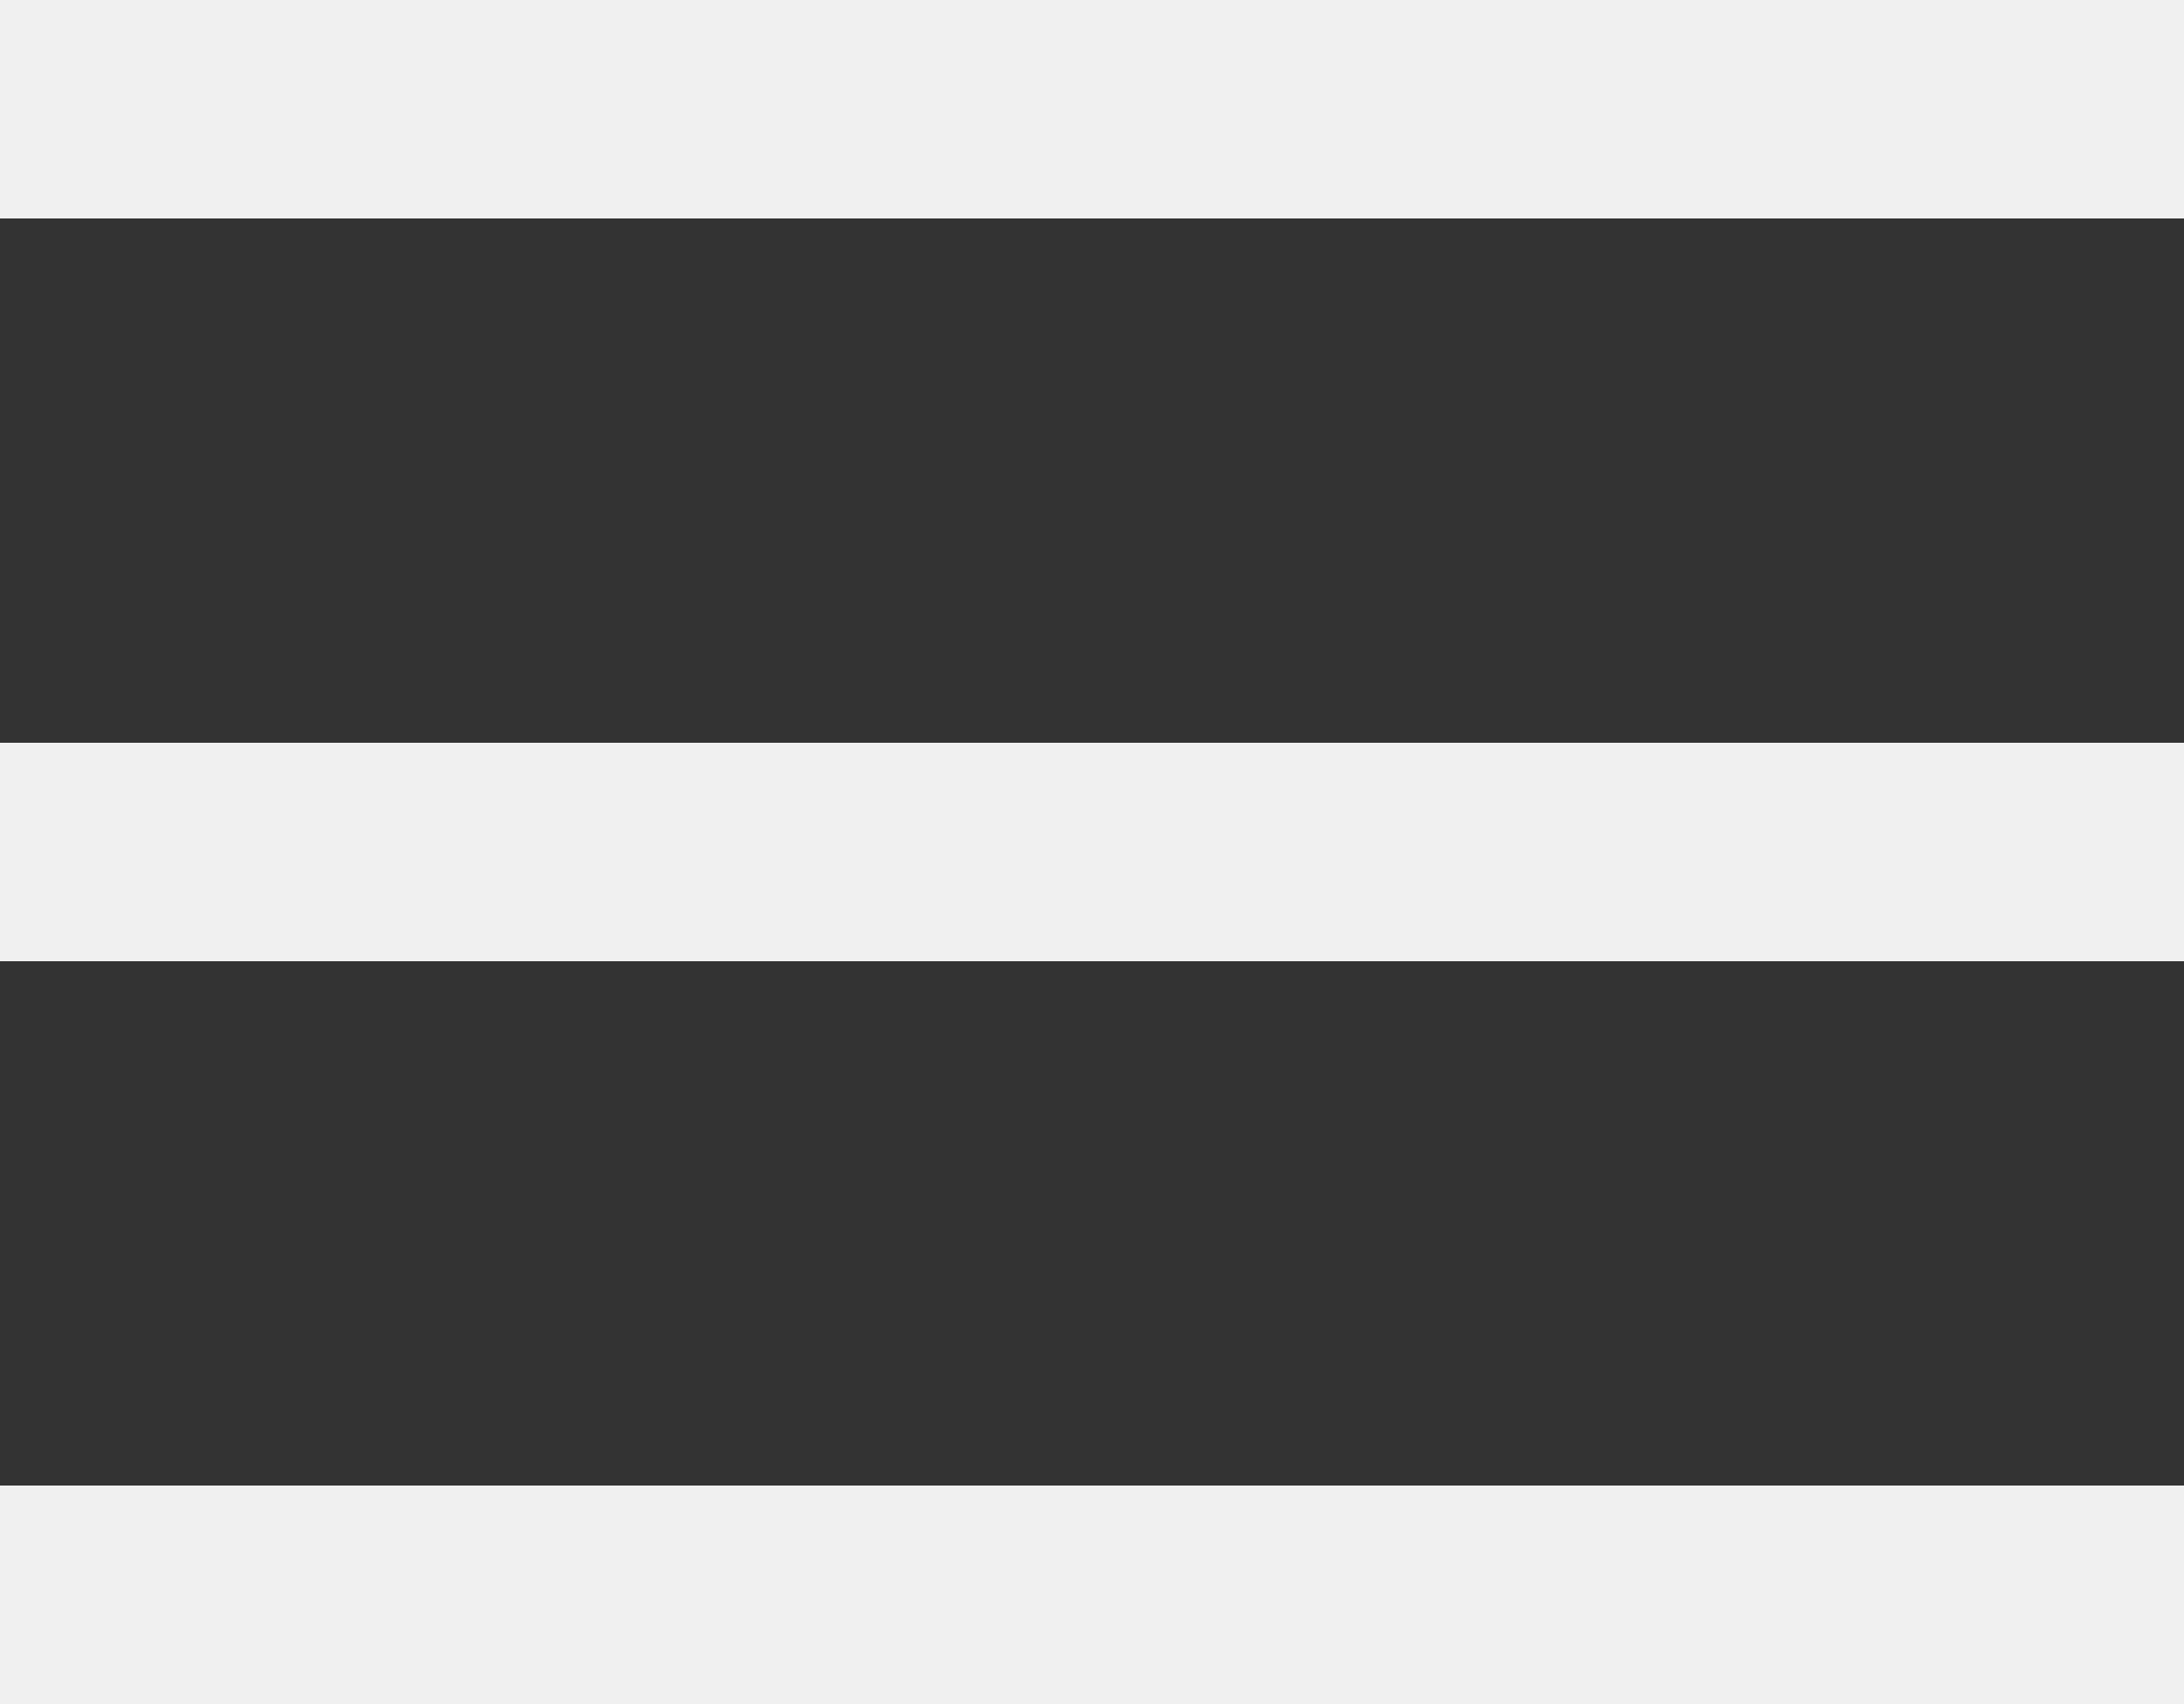
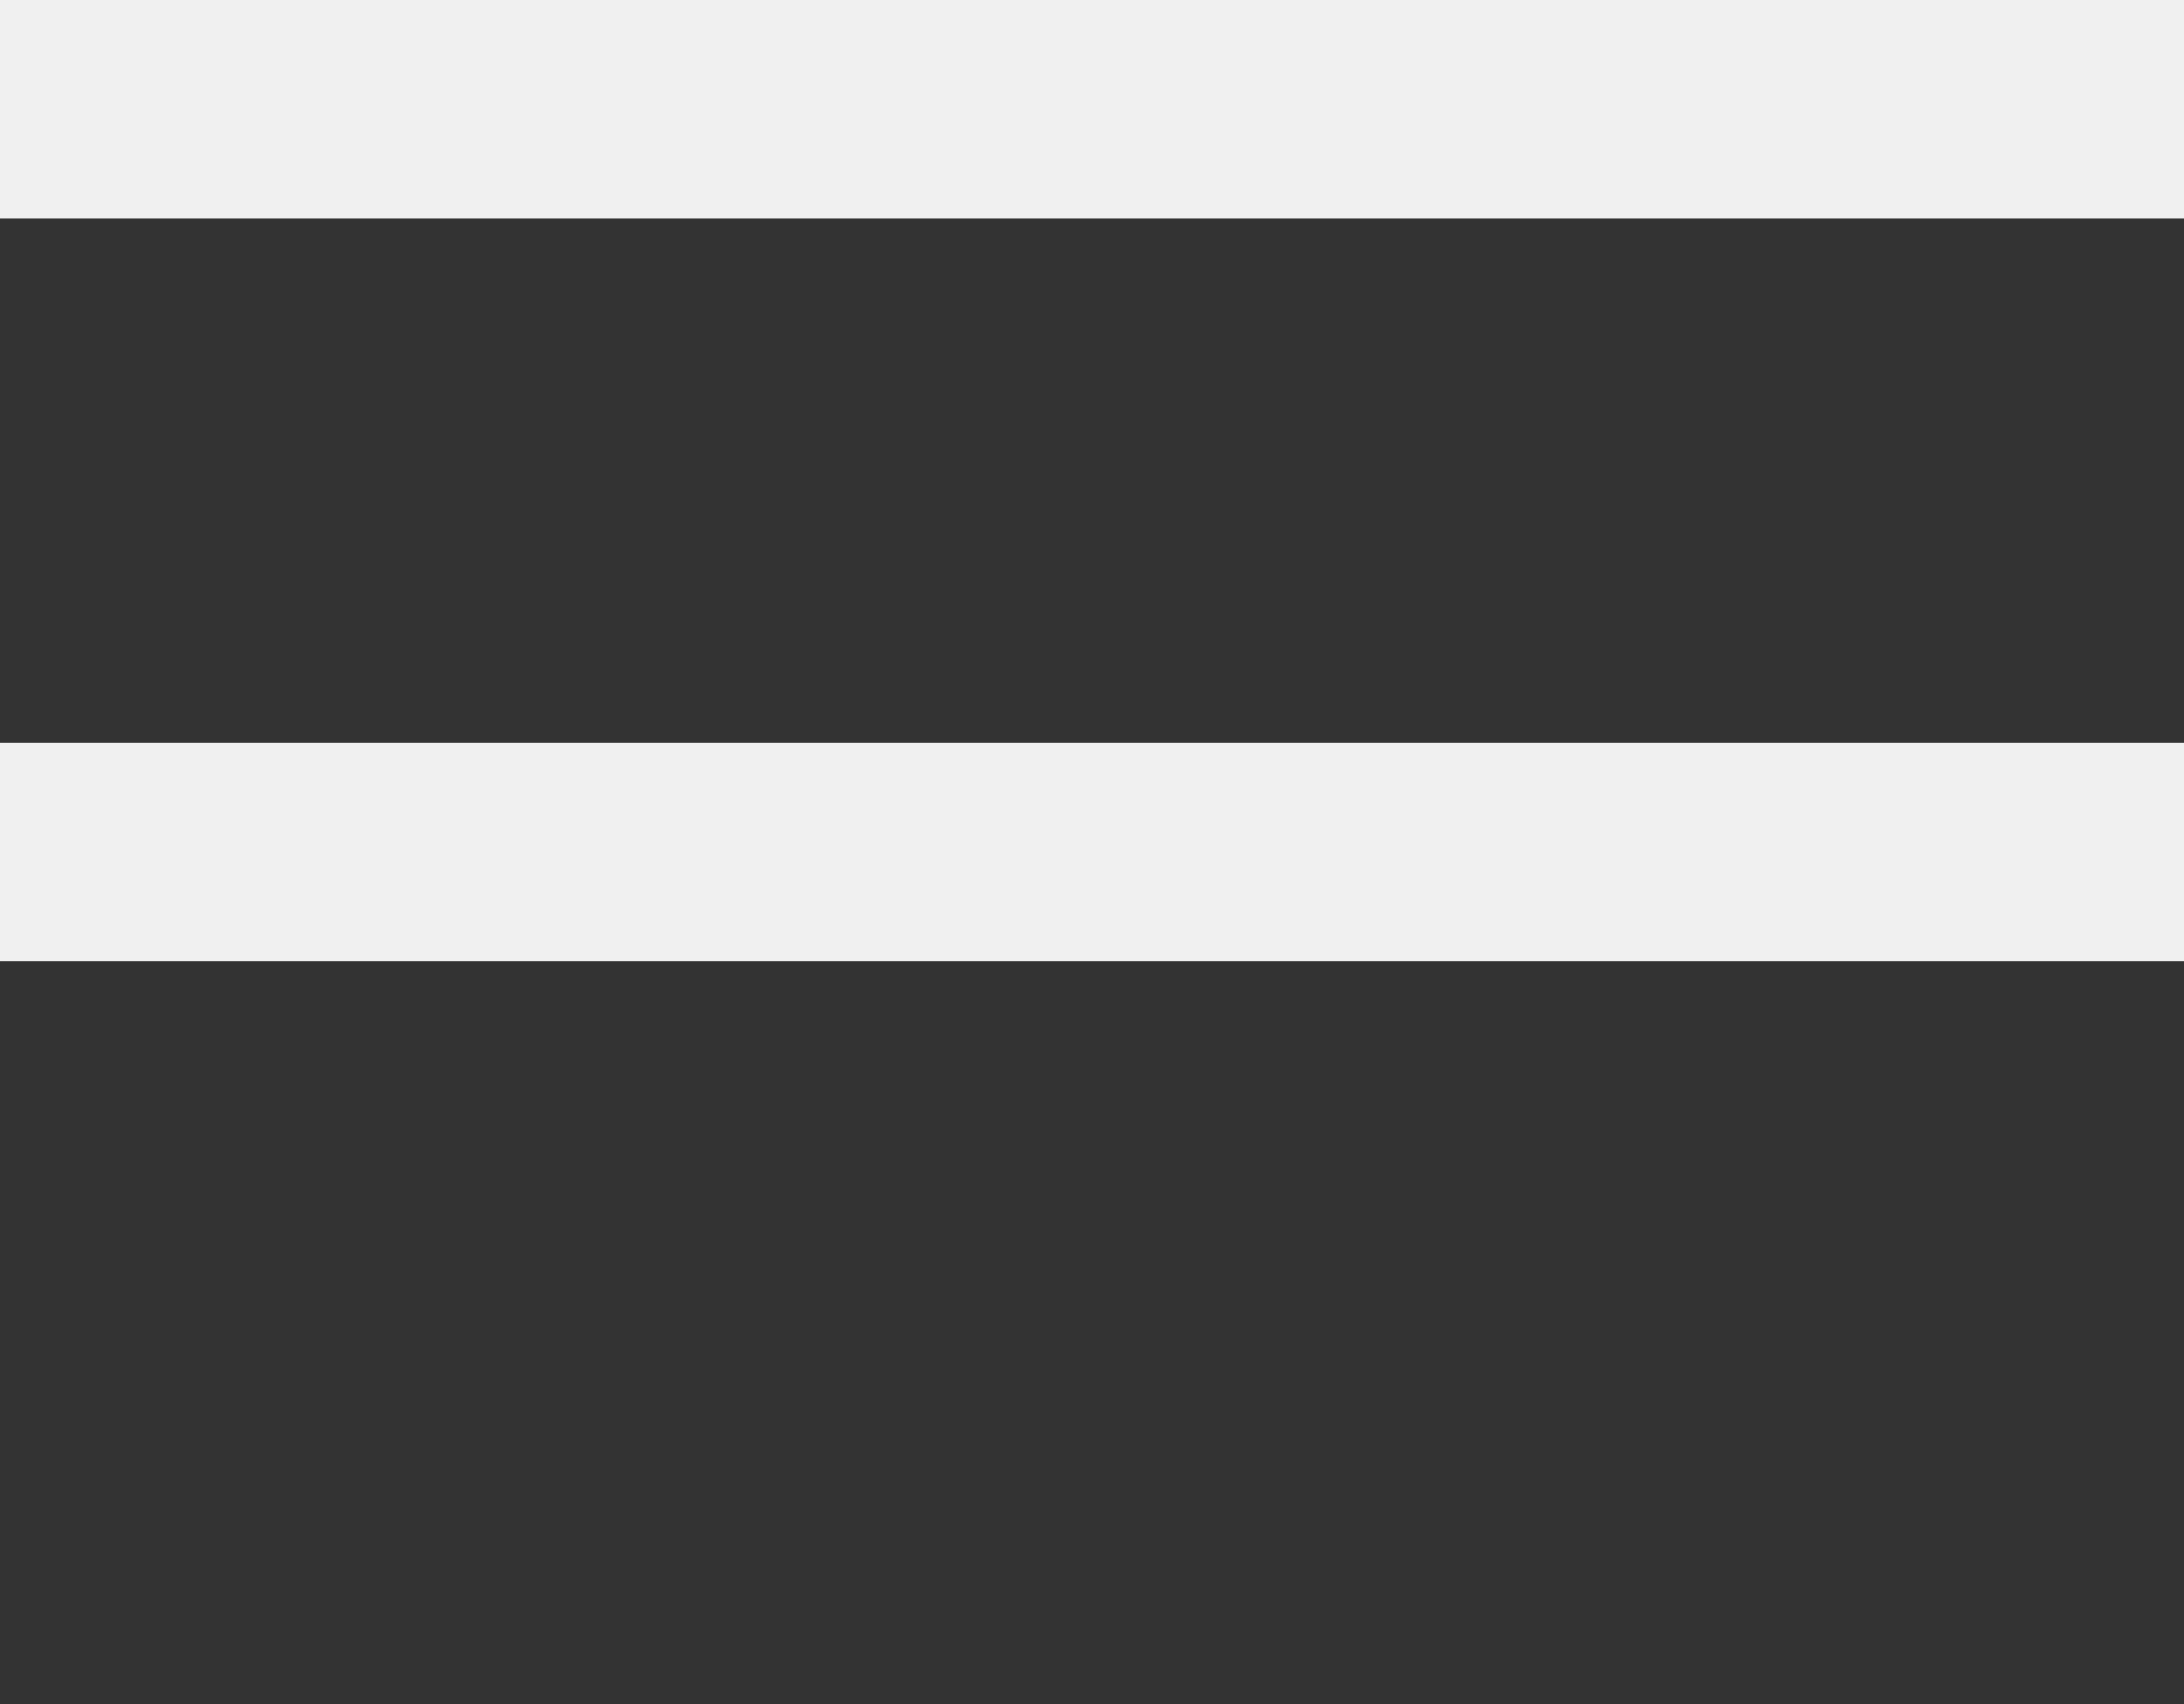
<svg xmlns="http://www.w3.org/2000/svg" id="menu_btn" data-name="menu btn" width="50" height="39" viewBox="0 0 50 39">
  <rect x="0" y="0" width="50" height="39" fill="#333333" stroke="none" />
  <defs>
    <style>
      .cls-1 {
        fill: #f0f0f0;
      }
    </style>
  </defs>
  <rect id="長方形_6" data-name="長方形 6" class="cls-1" width="50" height="5" />
  <rect id="長方形_6-2" data-name="長方形 6" class="cls-1" y="17" width="50" height="5" />
-   <rect id="長方形_6-3" data-name="長方形 6" class="cls-1" y="34" width="50" height="5" />
</svg>